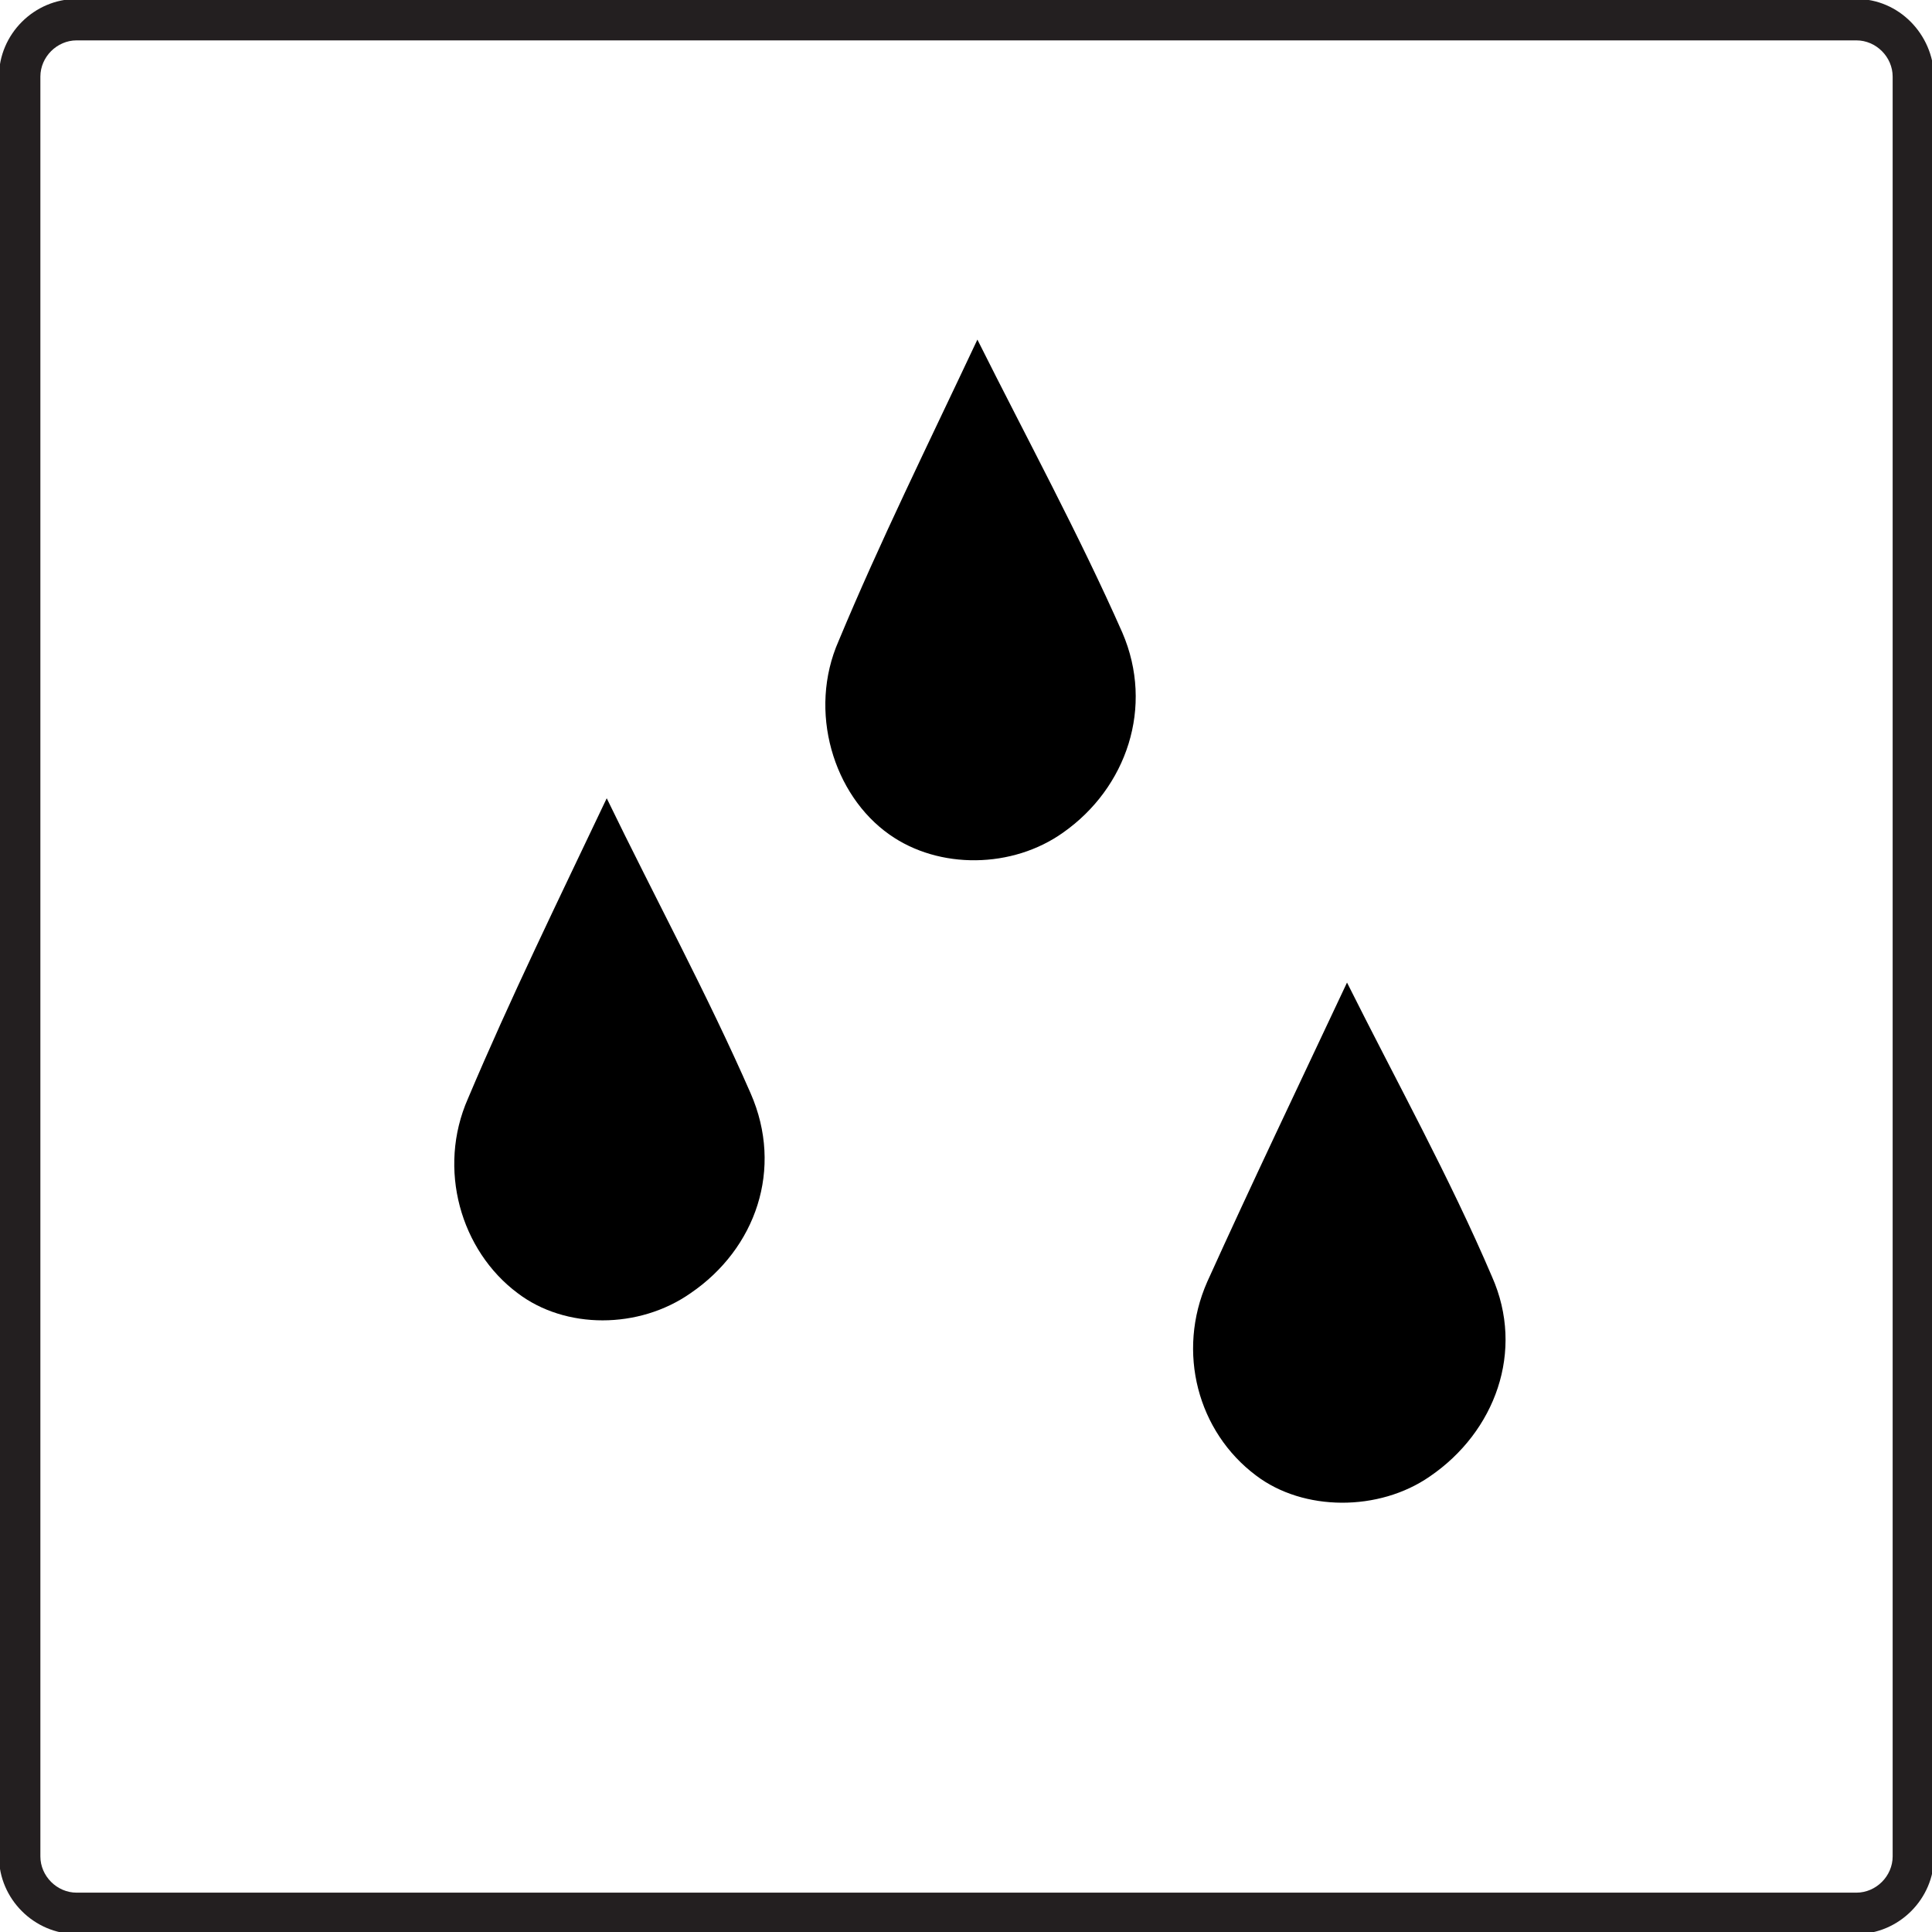
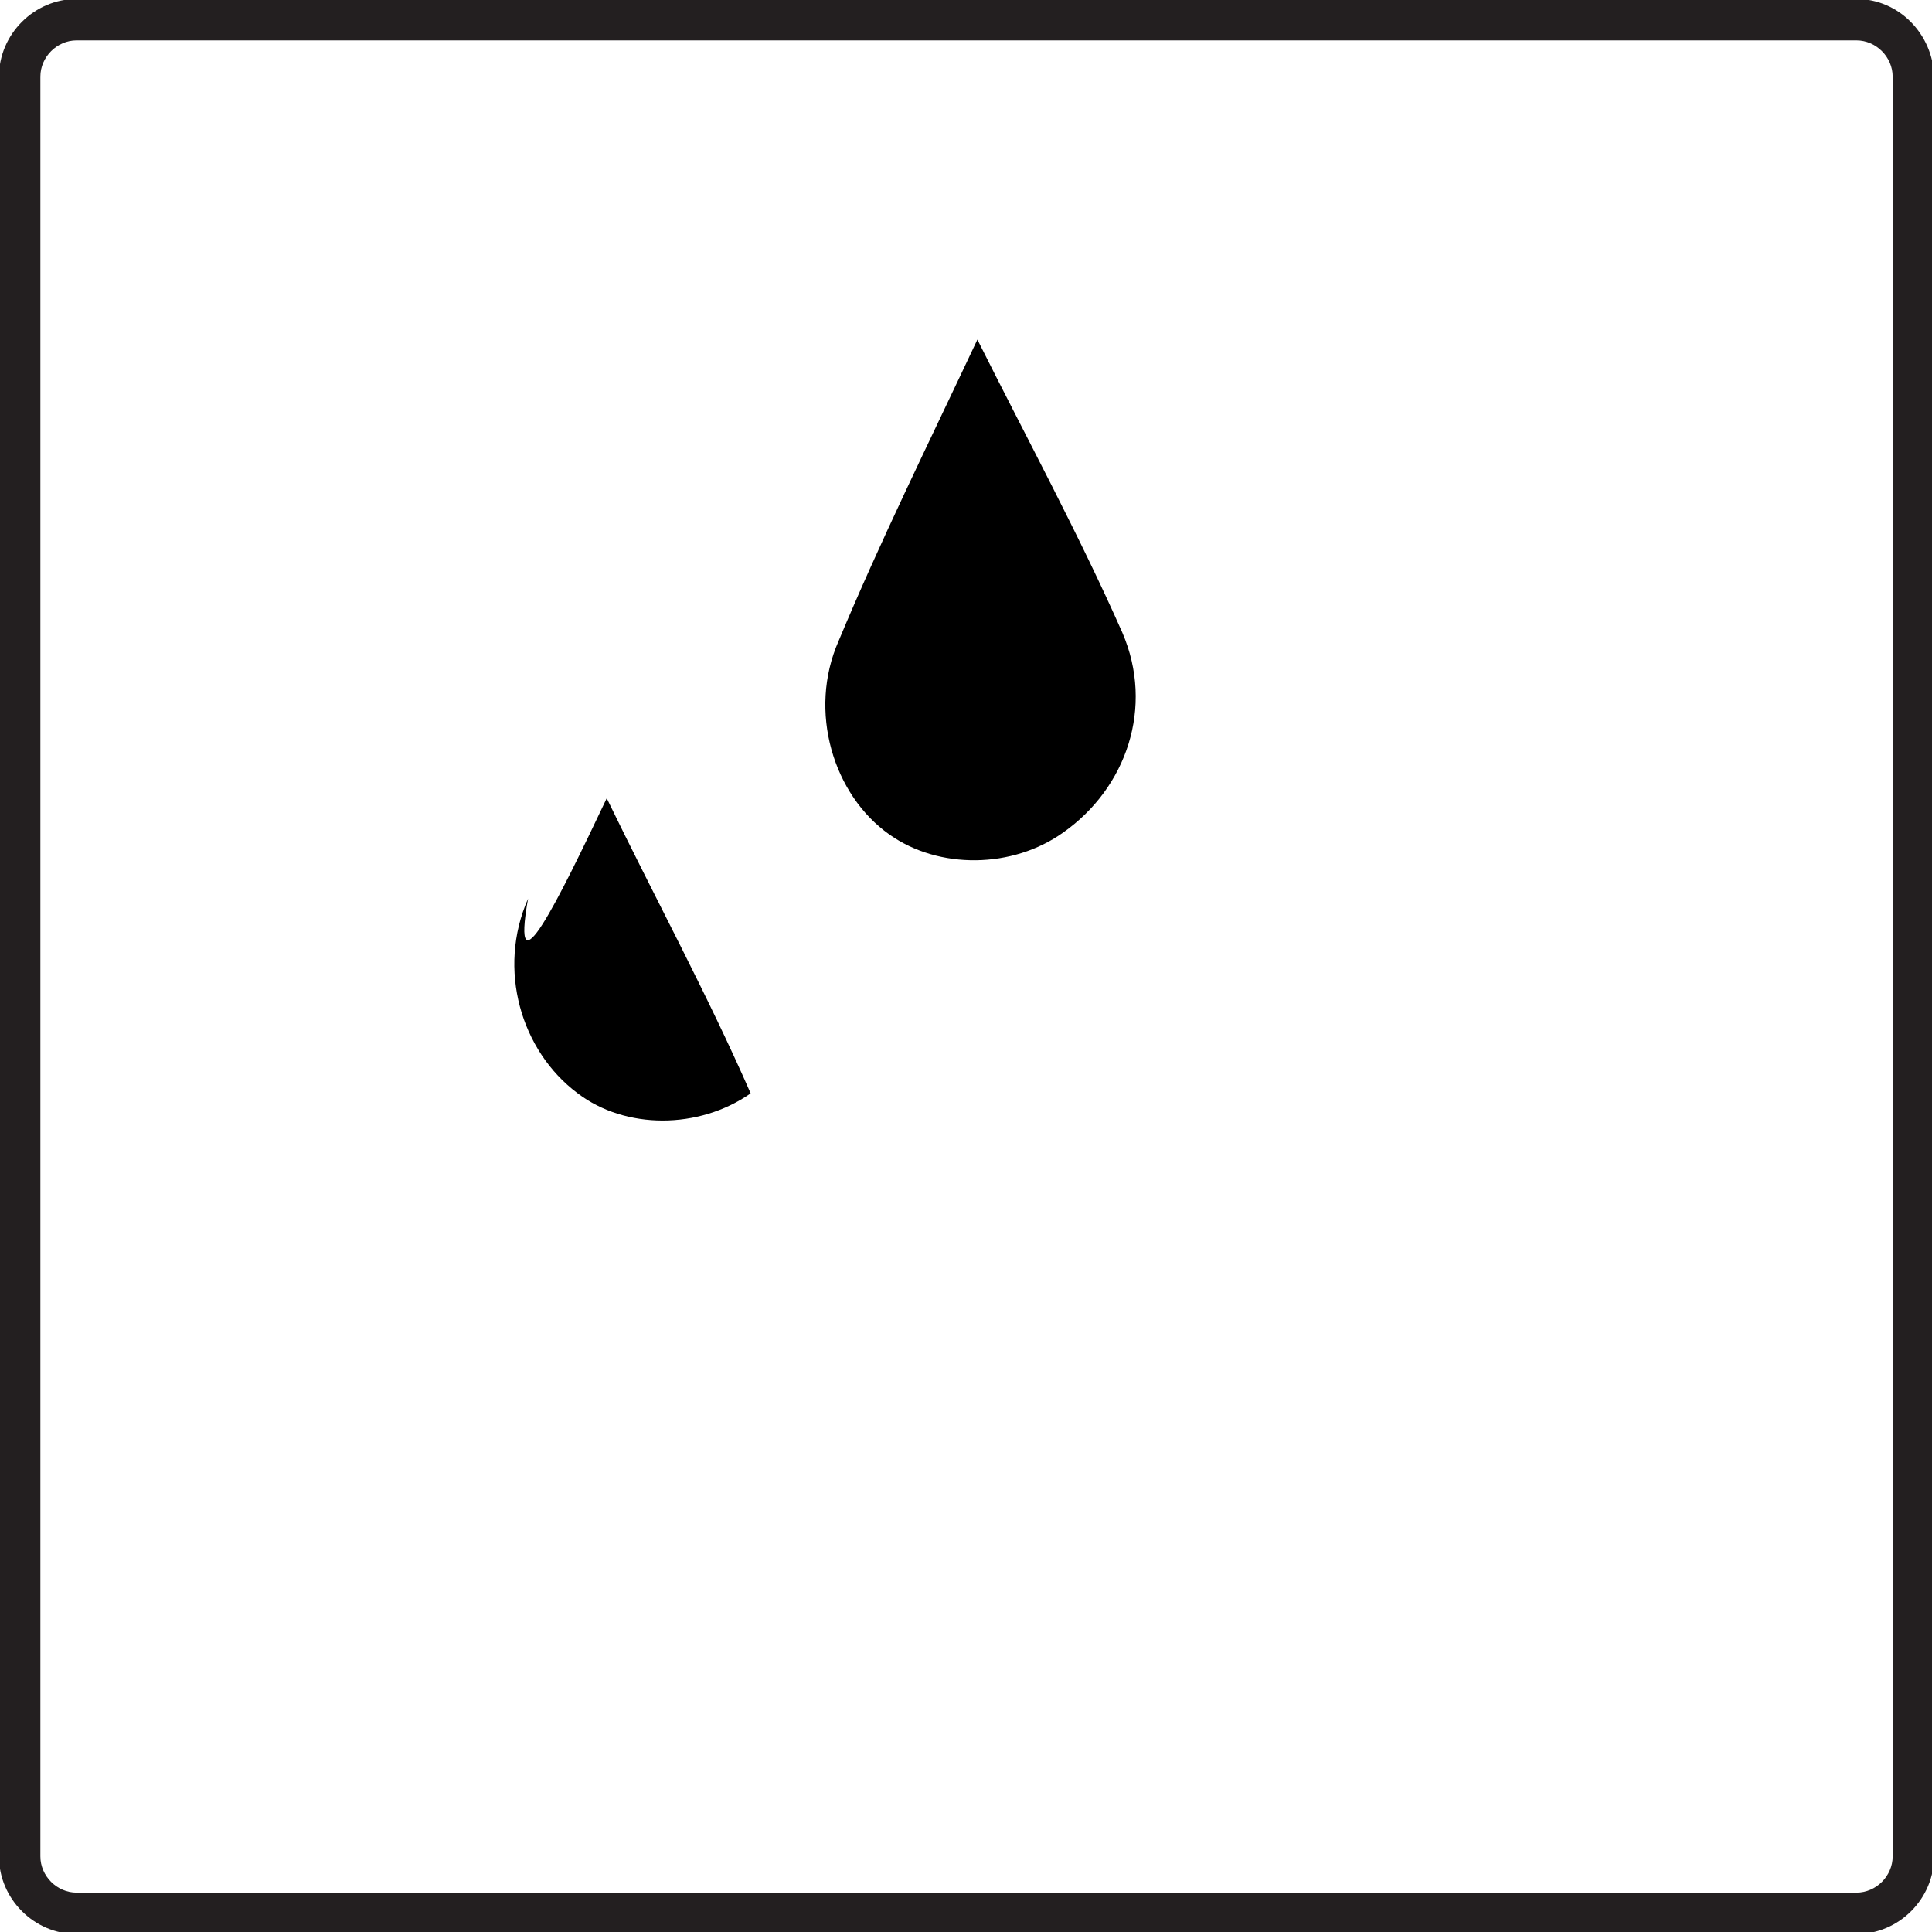
<svg xmlns="http://www.w3.org/2000/svg" version="1.1" id="Layer_1" x="0px" y="0px" viewBox="0 0 186.6 186.6" style="enable-background:new 0 0 186.6 186.6;" xml:space="preserve">
  <style type="text/css">
	.st0{fill:#231F20;}
</style>
  <path class="st0" d="M179.3,3.9c1.9,0,3.5,1.6,3.5,3.5v171.9c0,1.9-1.6,3.5-3.5,3.5H7.4c-1.9,0-3.5-1.6-3.5-3.5V7.4  c0-1.9,1.6-3.5,3.5-3.5L179.3,3.9 M179.3-0.1H7.4c-4.1,0-7.5,3.4-7.5,7.5v171.9c0,4.1,3.4,7.5,7.5,7.5h171.9c4.1,0,7.5-3.4,7.5-7.5  V7.4C186.7,3.3,183.4-0.1,179.3-0.1L179.3-0.1L179.3-0.1z" />
  <g>
    <path d="M94.4,32.8c4.8,9.6,9.8,18.8,14,28.3c3.1,7.2,0.4,15-5.7,19.3c-4.9,3.5-12,3.6-16.8,0.2c-5.4-3.8-7.9-11.9-4.9-18.7   C85,52.3,89.6,43,94.4,32.8z" />
-     <path d="M58.6,77.1c4.7,9.7,9.7,18.9,13.9,28.5c3.2,7.3,0.5,15-5.8,19.3c-5,3.5-12.1,3.5-16.7,0c-5.5-4.1-7.8-12-4.8-18.8   C49.3,96.4,53.9,87,58.6,77.1z" />
-     <path d="M130.1,94.9c4.8,9.6,9.9,18.8,14,28.4c3.2,7.2,0.3,15-6,19.3c-4.9,3.4-12.2,3.4-16.8-0.1c-5.6-4.2-7.7-11.9-4.7-18.7   C120.9,114.3,125.4,104.9,130.1,94.9z" />
+     <path d="M58.6,77.1c4.7,9.7,9.7,18.9,13.9,28.5c-5,3.5-12.1,3.5-16.7,0c-5.5-4.1-7.8-12-4.8-18.8   C49.3,96.4,53.9,87,58.6,77.1z" />
  </g>
</svg>